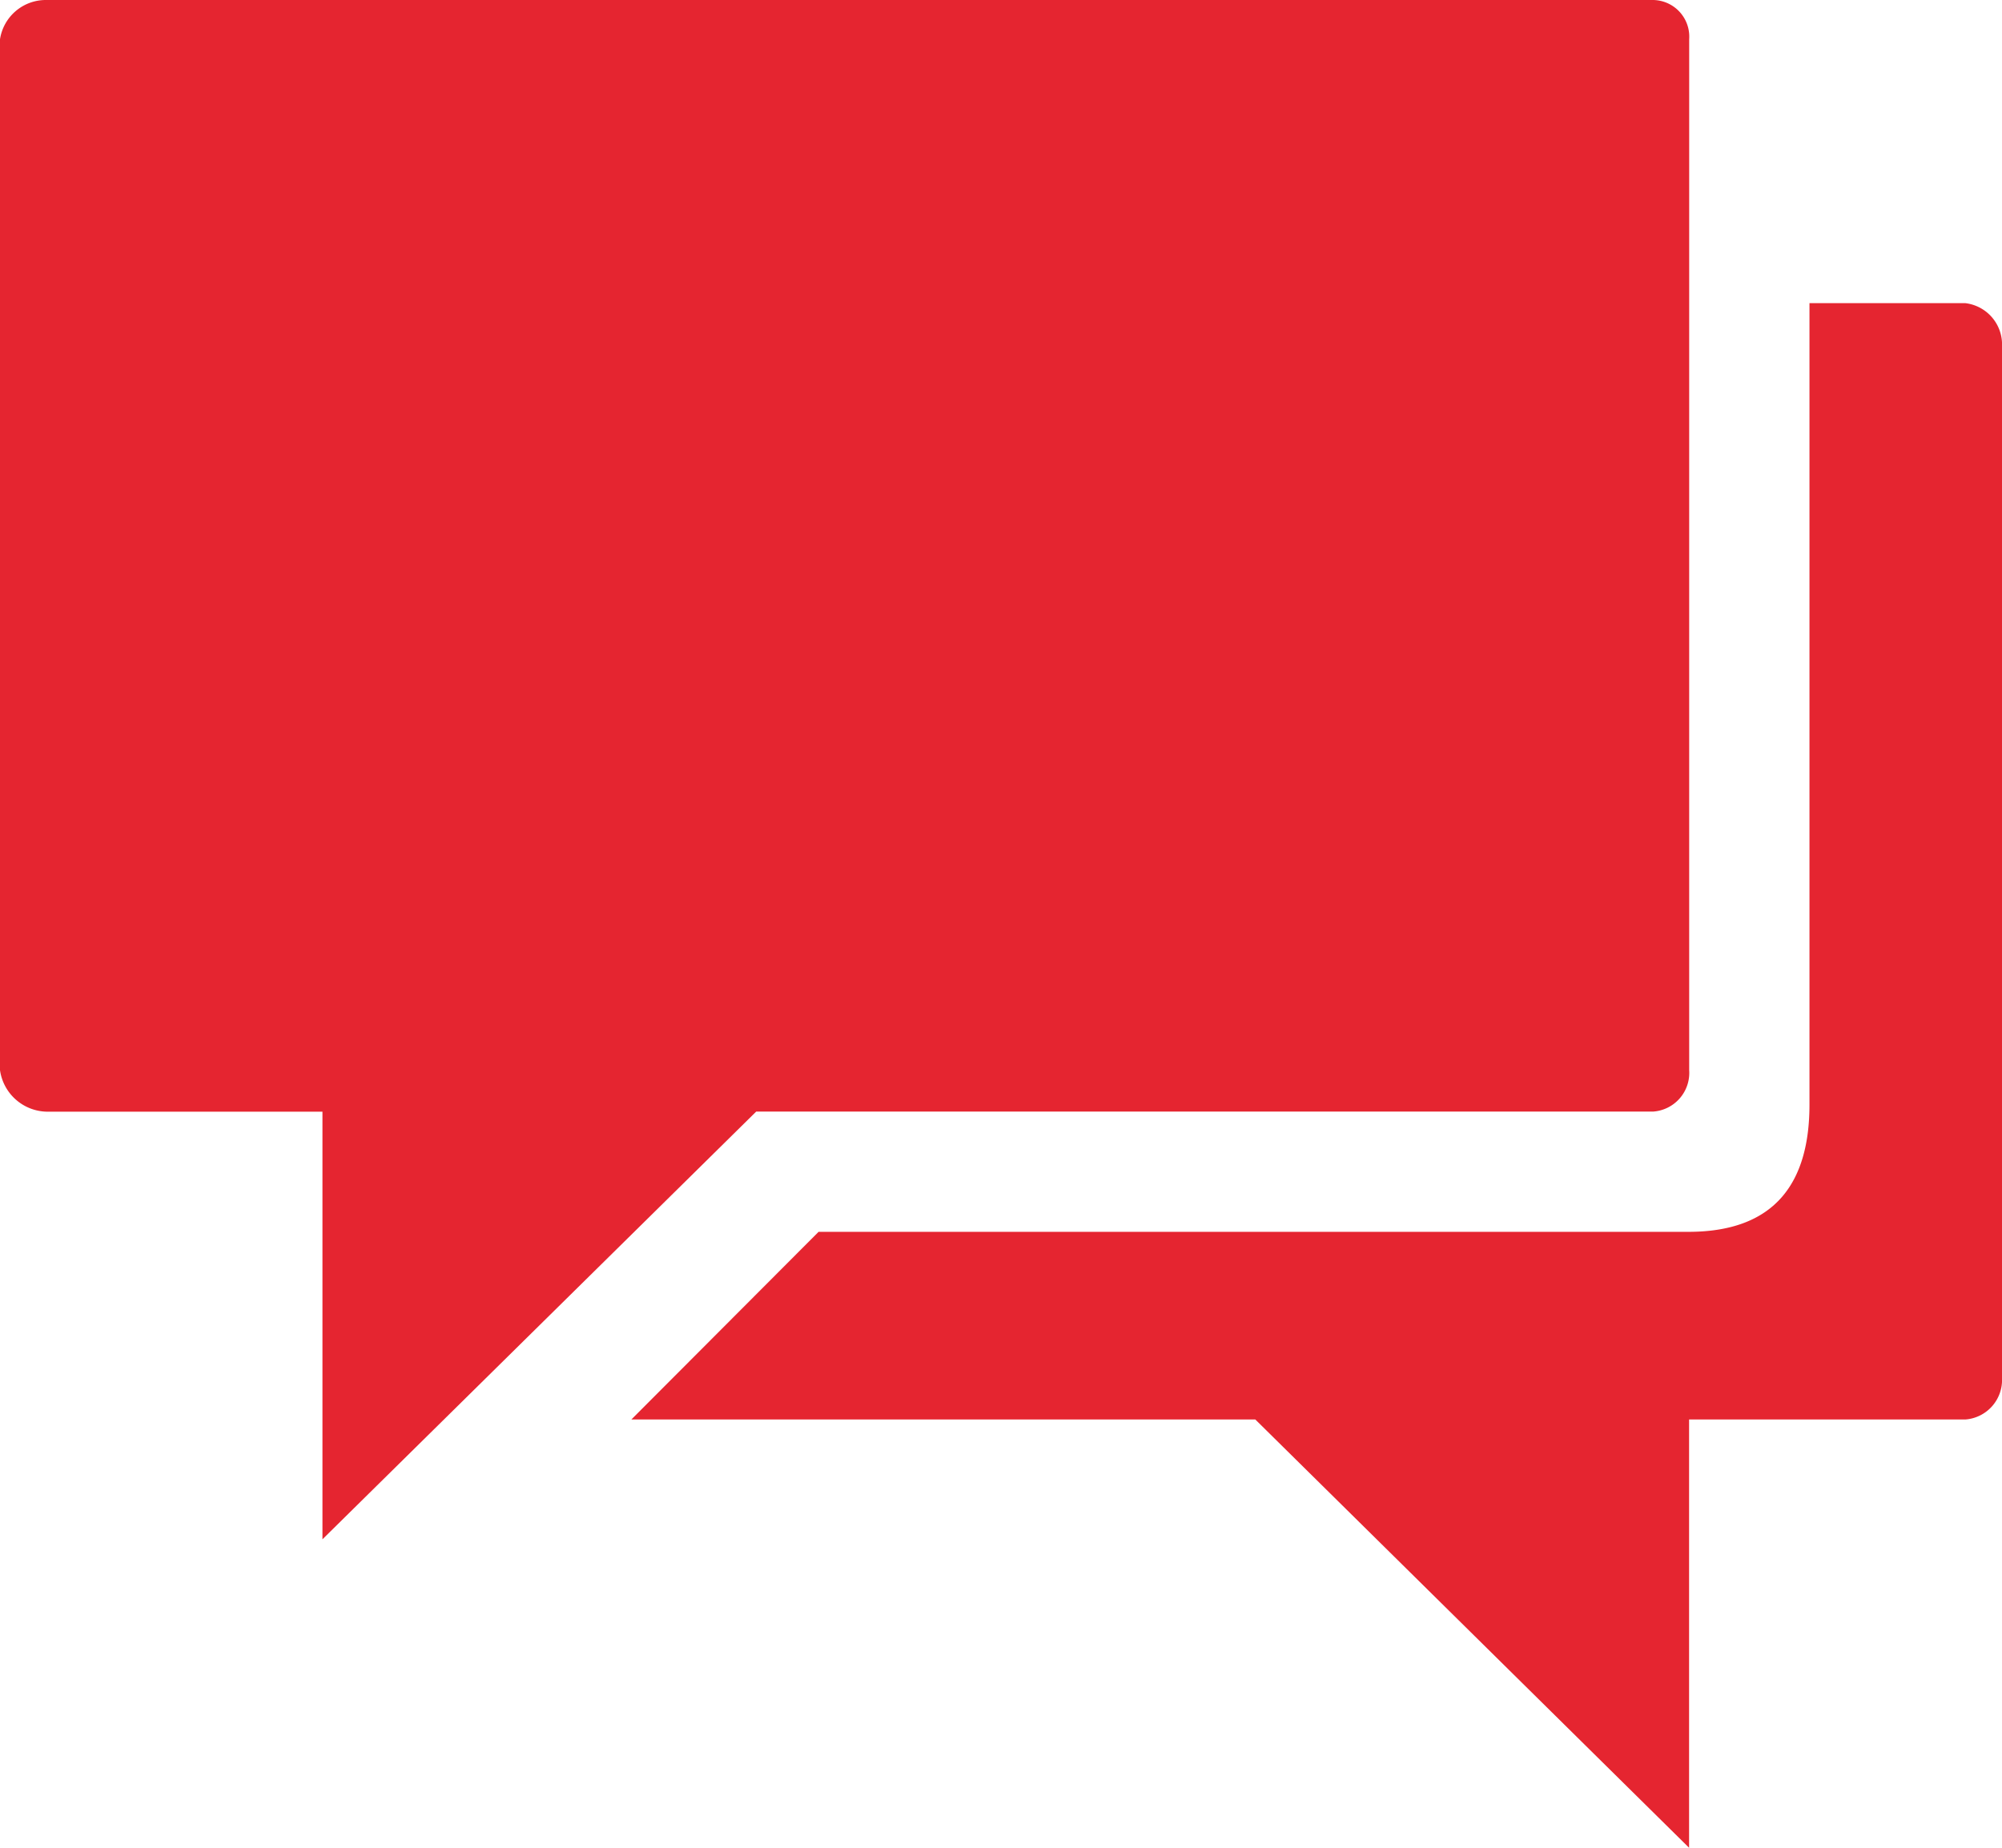
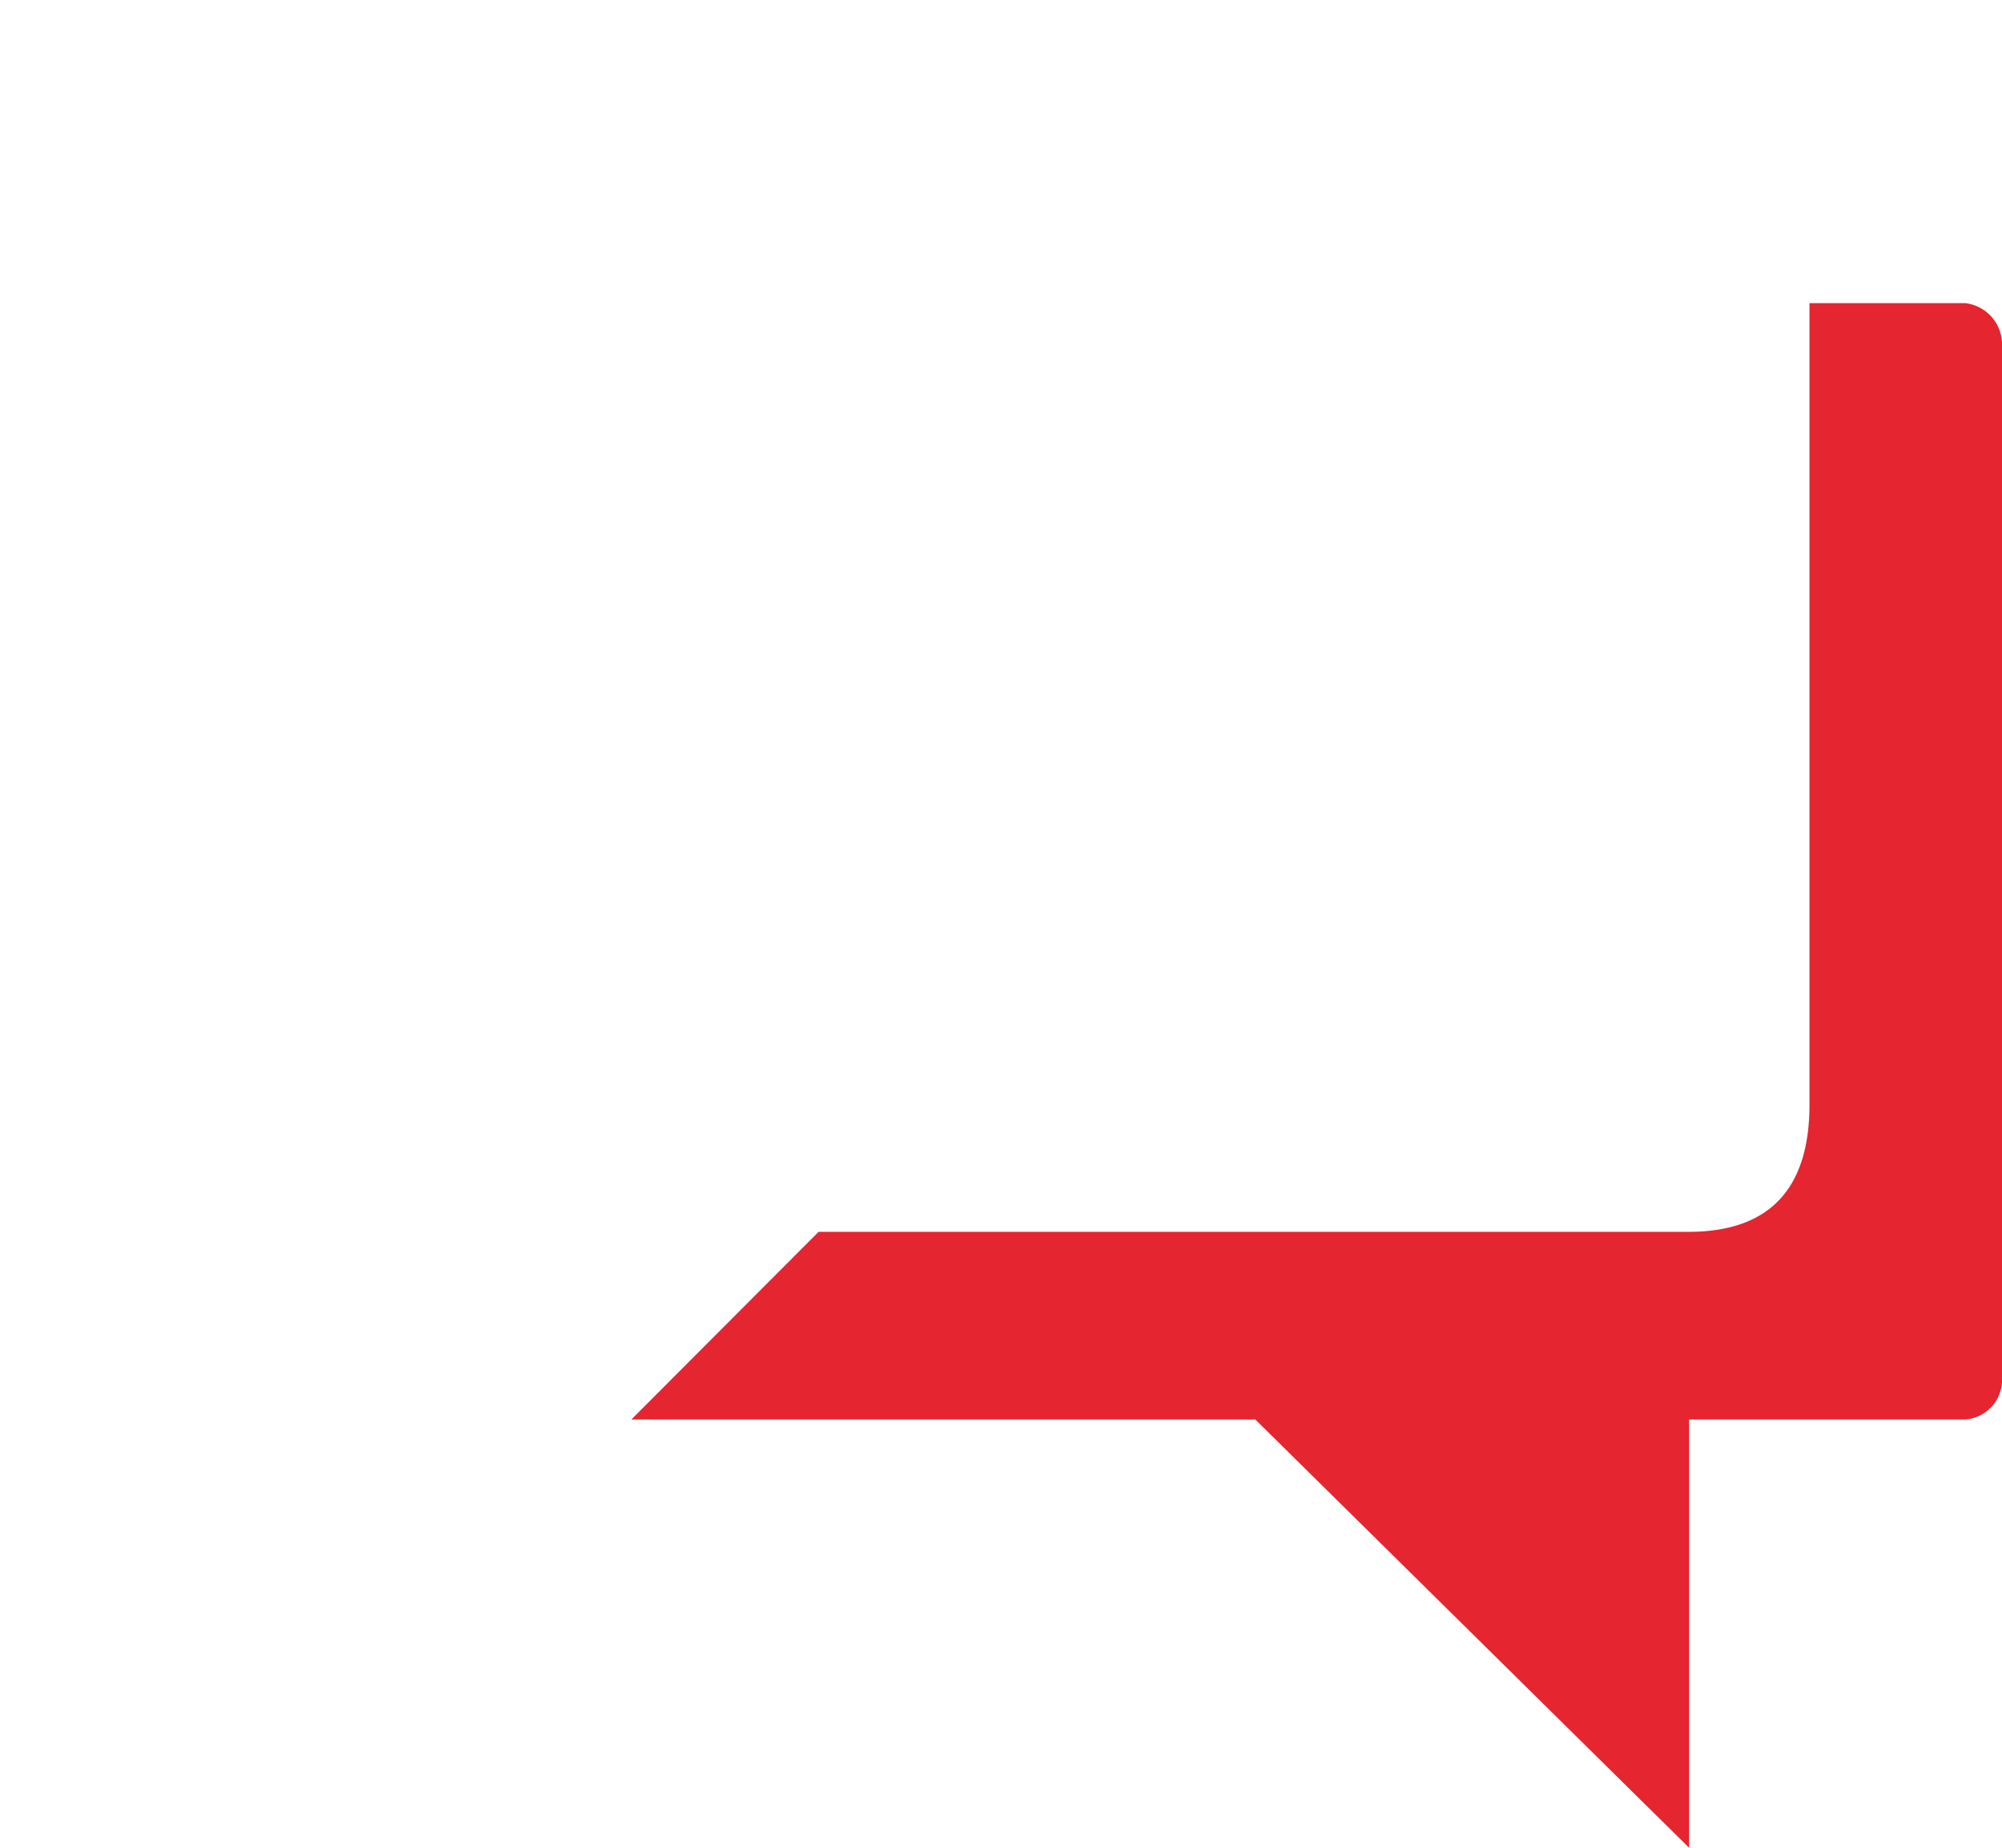
<svg xmlns="http://www.w3.org/2000/svg" id="Icon_ionic-md-chatboxes" data-name="Icon ionic-md-chatboxes" width="60" height="55.384" viewBox="0 0 60 55.384">
-   <path id="Pfad_5" data-name="Pfad 5" d="M52.926,4.5H4.761A1.388,1.388,0,0,0,3.375,5.677v30.9a1.446,1.446,0,0,0,1.386,1.244h8.278V50.639l13-12.821H52.926A1.164,1.164,0,0,0,54,36.573V5.677A1.1,1.1,0,0,0,52.926,4.5Z" transform="translate(-3.375 -4.5)" fill="#e52530" />
  <path id="Pfad_6" data-name="Pfad 6" d="M52.581,8.93H47.908V32.954c0,2.306-1,3.812-3.628,3.812H18.211L12.6,42.391H31.3l13,12.837V42.391h8.278a1.189,1.189,0,0,0,1.1-1.252v-30.9A1.248,1.248,0,0,0,52.581,8.93Z" transform="translate(6.322 0.157)" fill="#e52530" />
</svg>